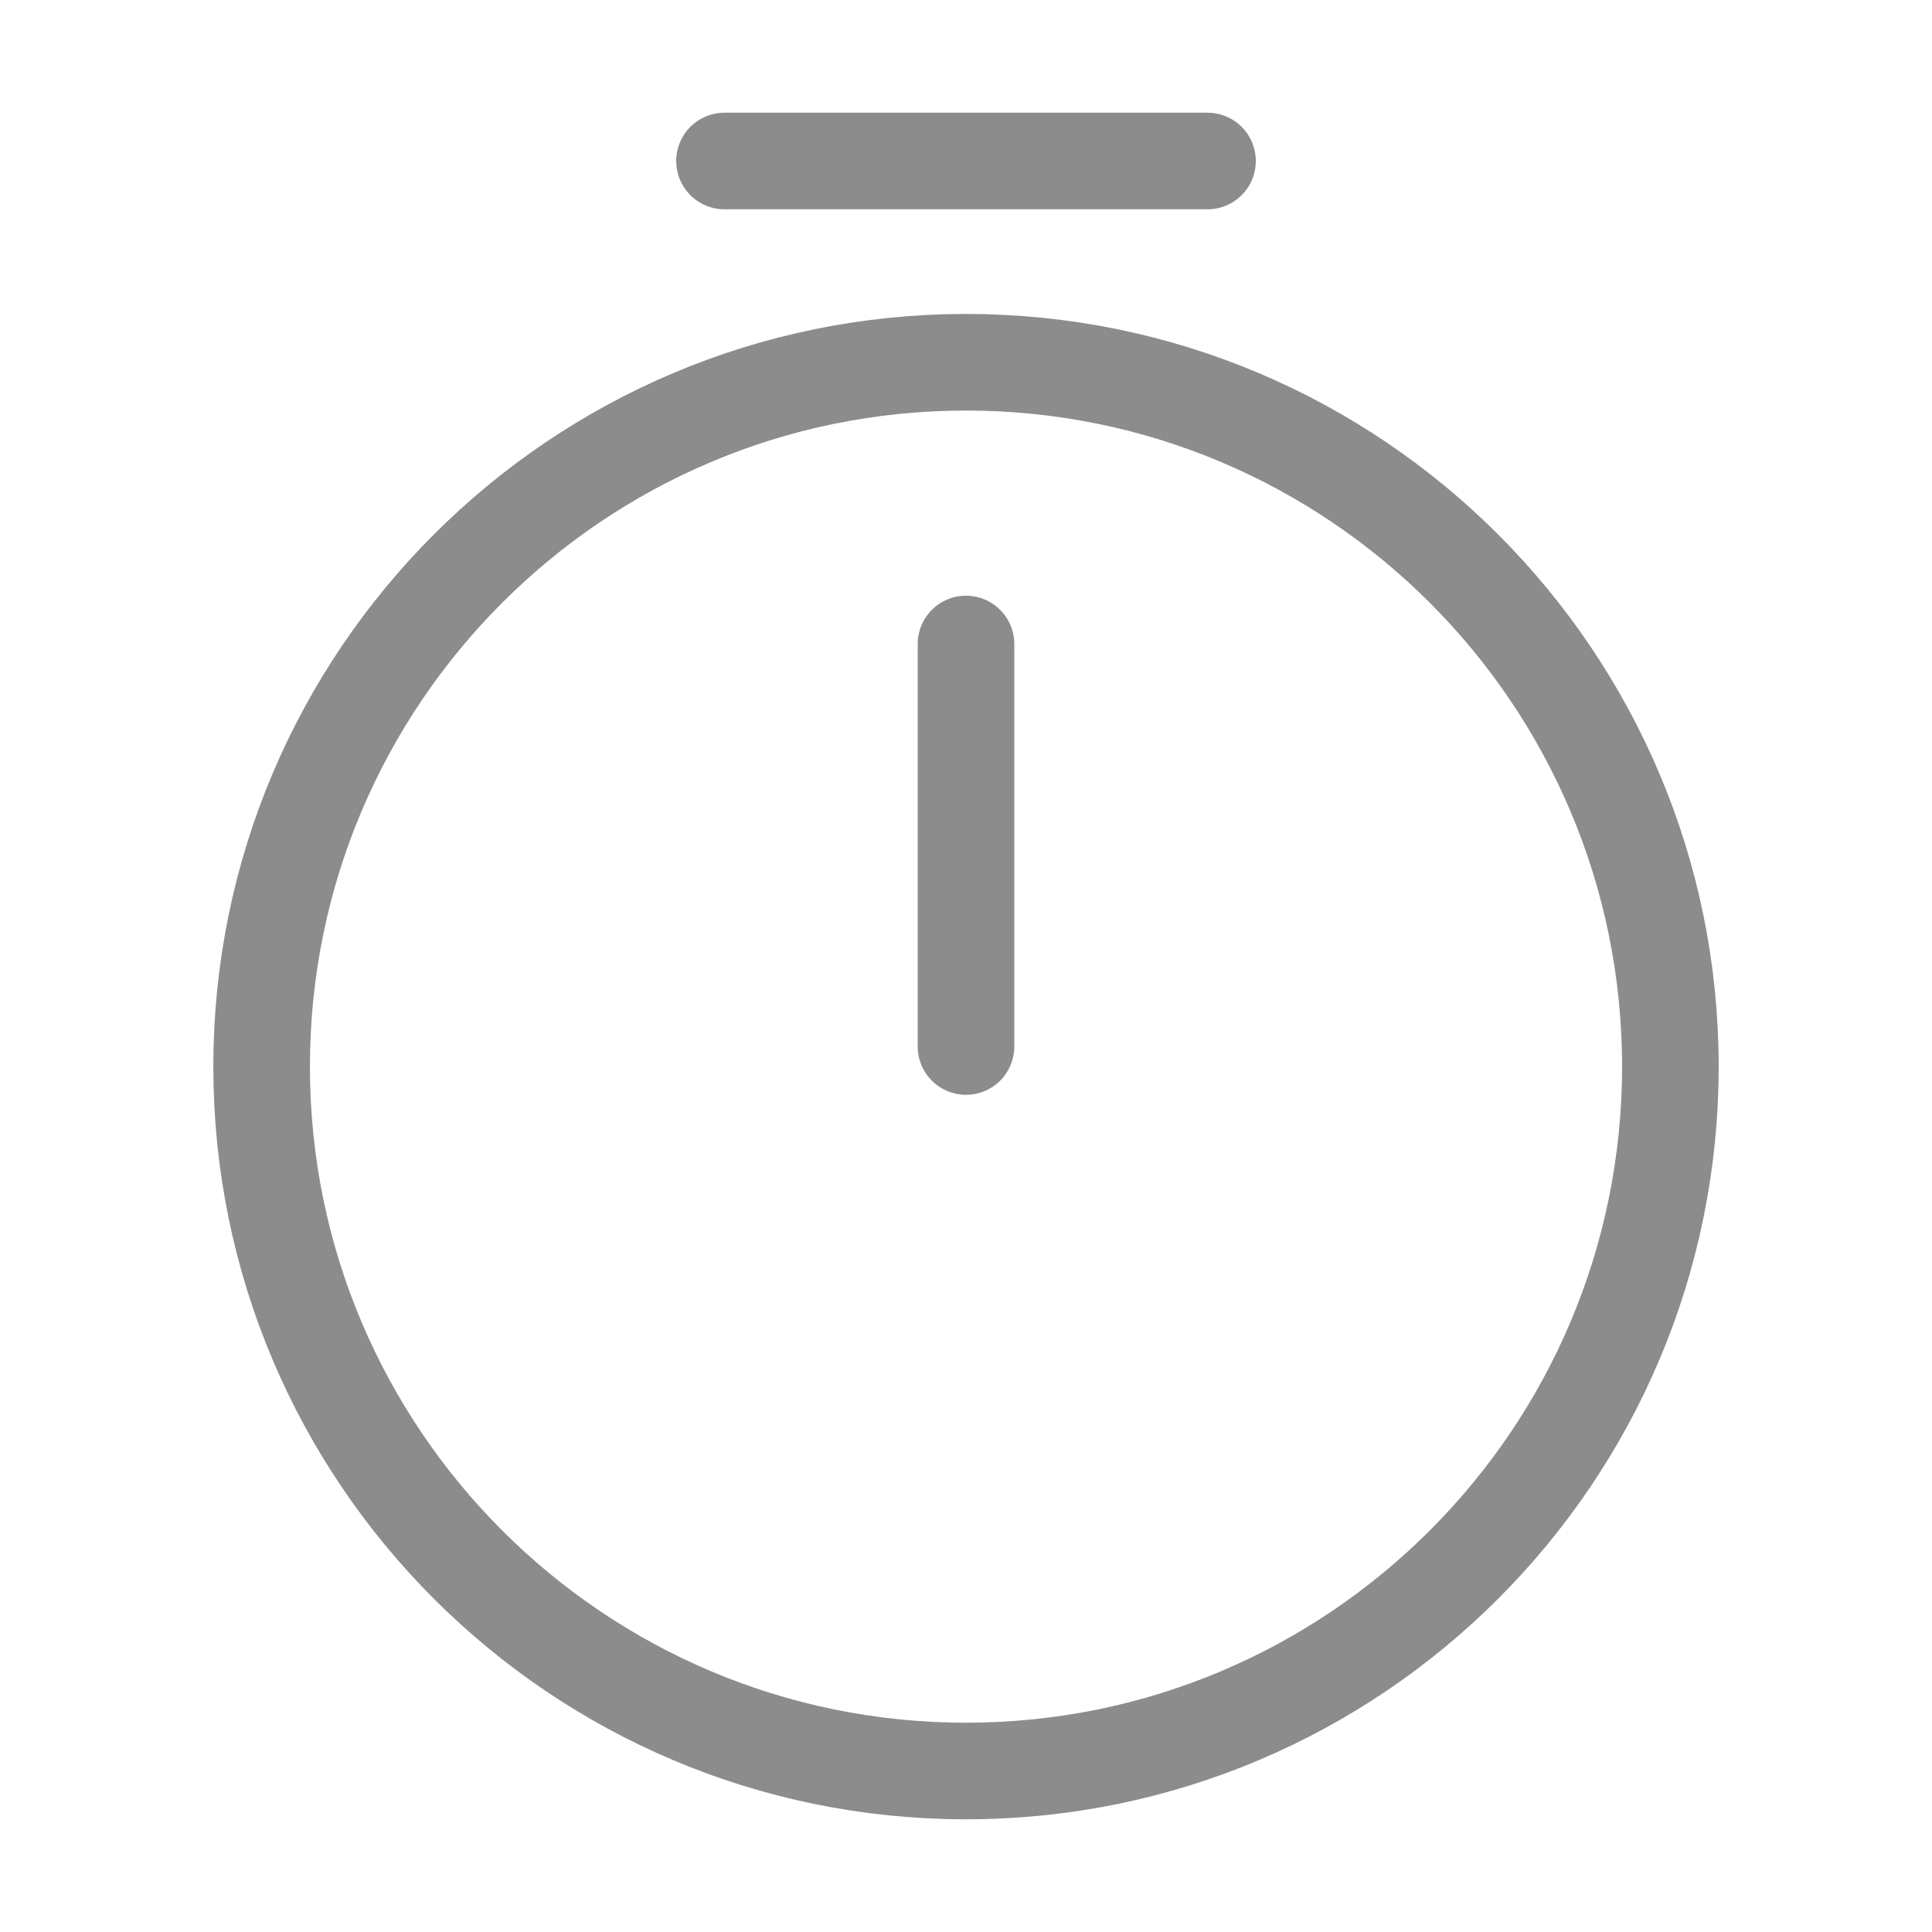
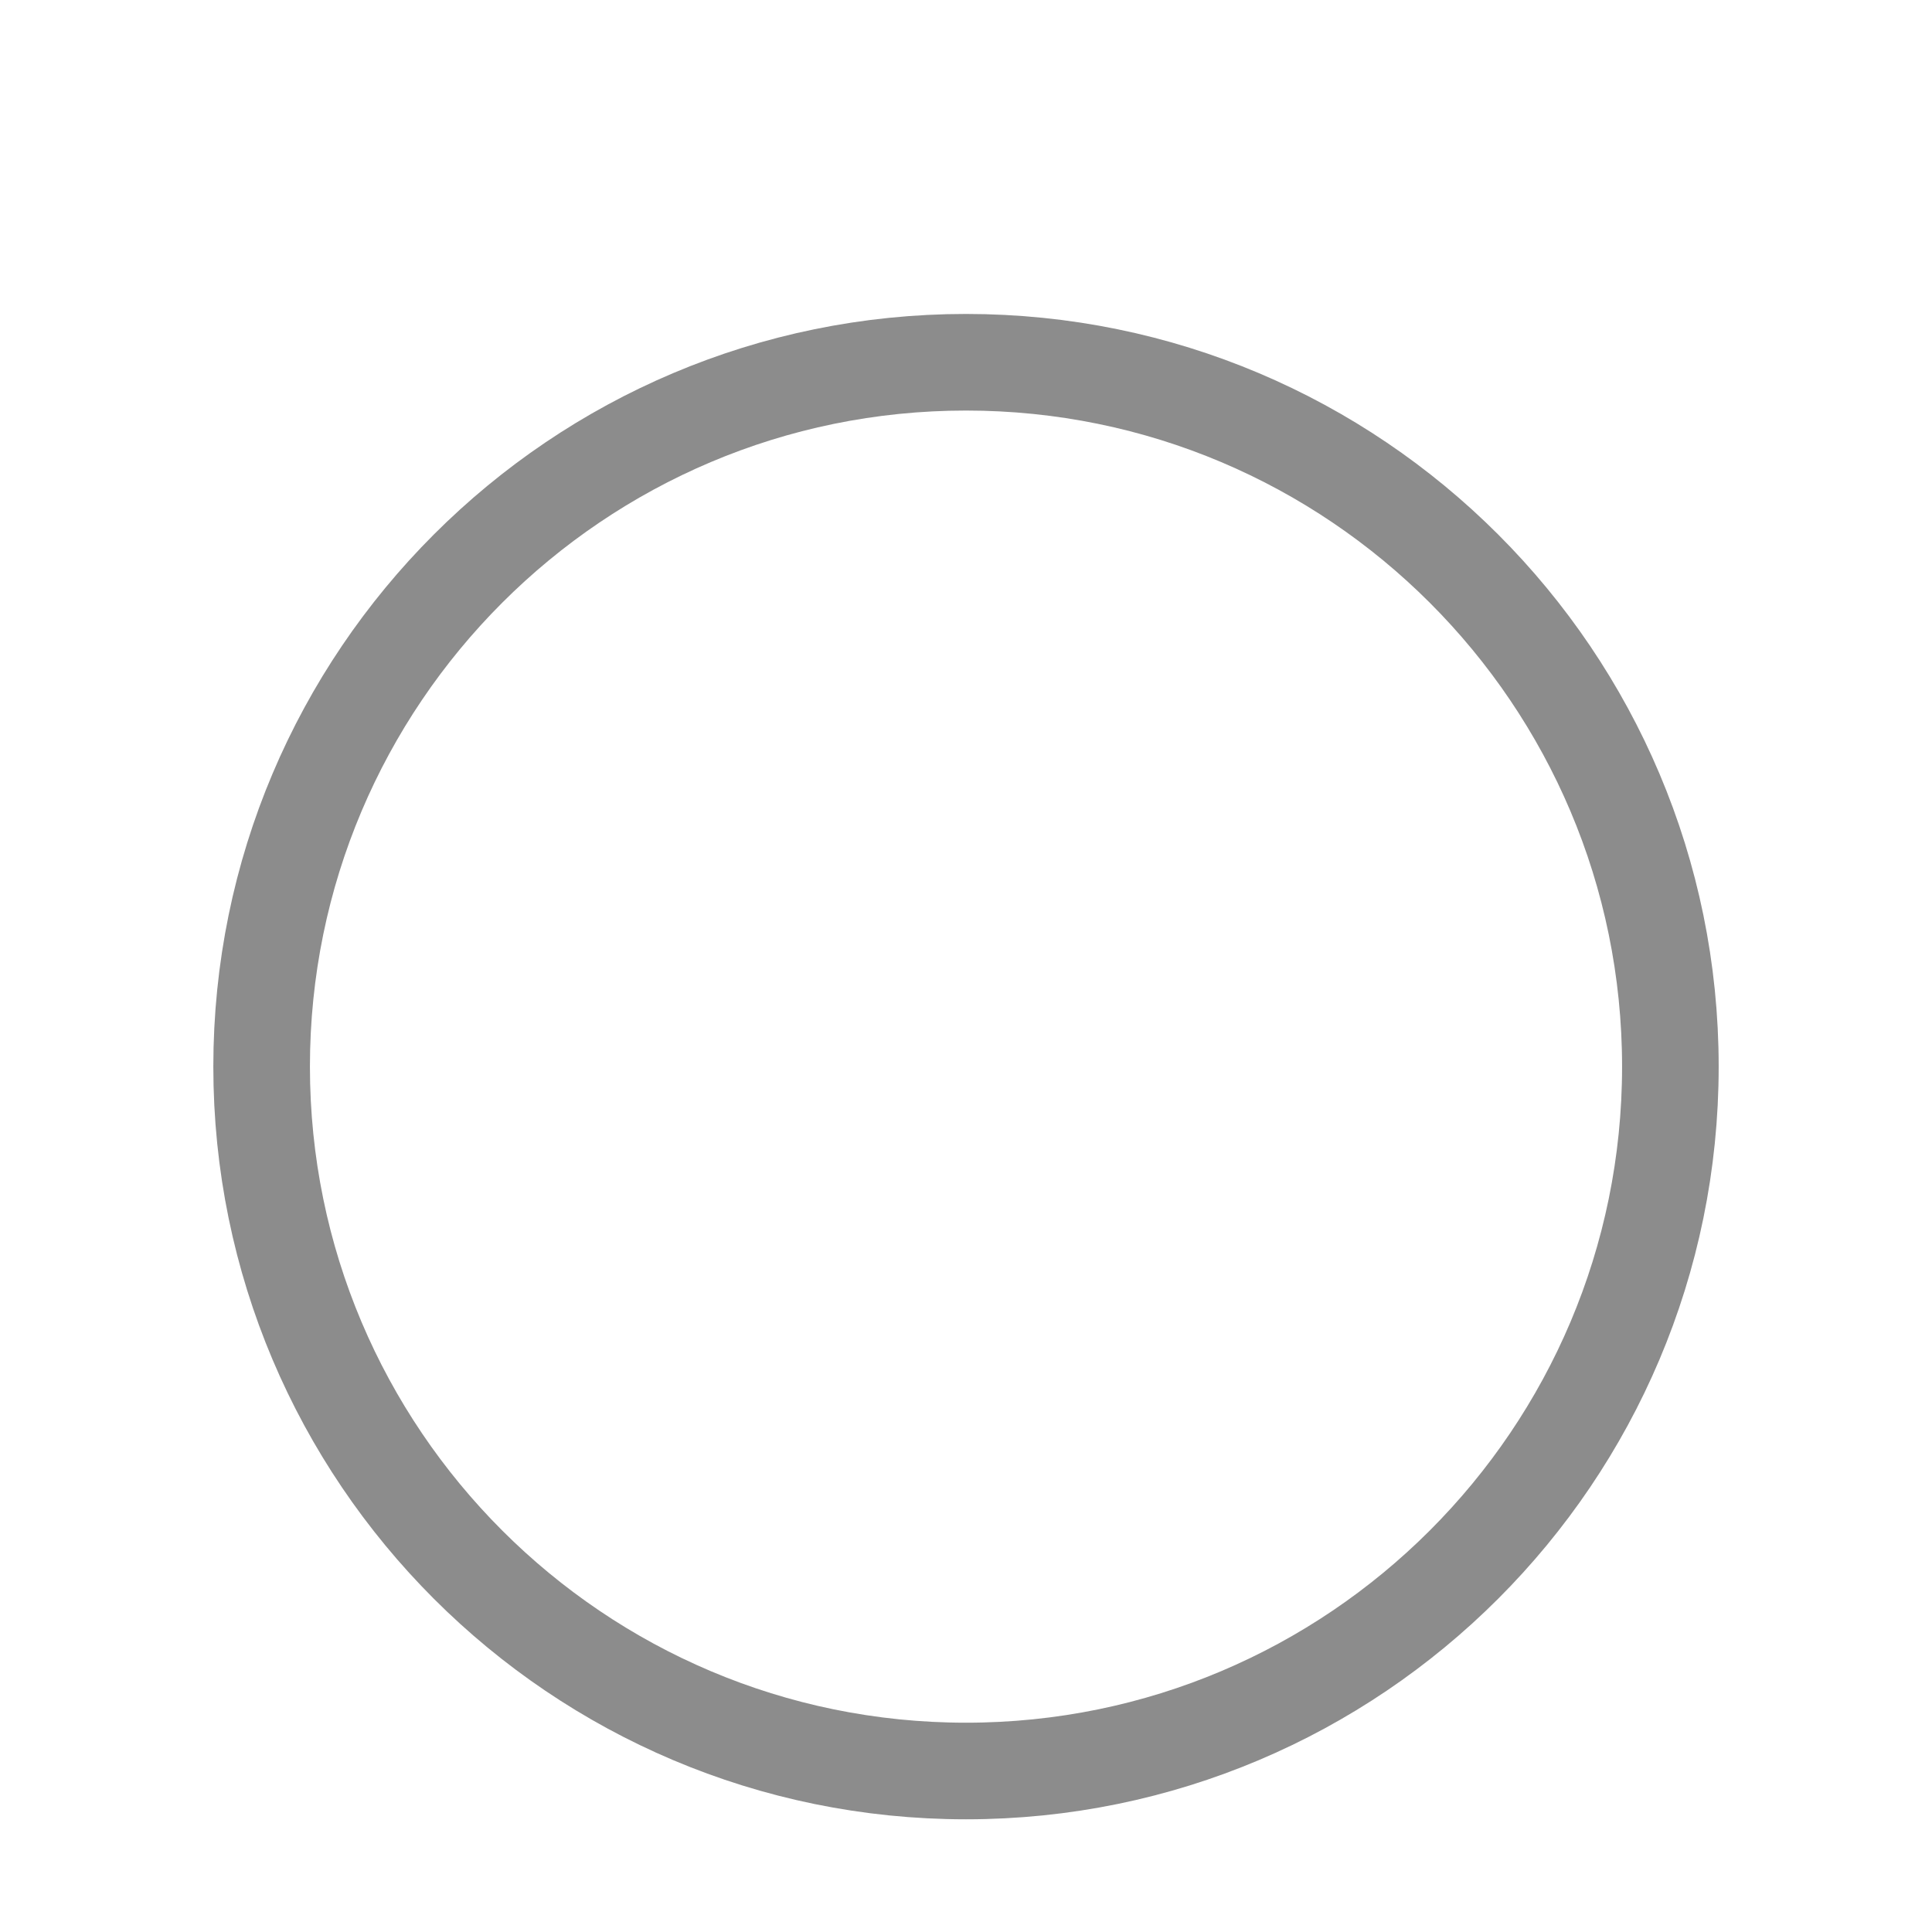
<svg xmlns="http://www.w3.org/2000/svg" width="36" height="36" viewBox="0 0 36 36" fill="none">
  <path d="M31.125 19.875C31.125 27.12 25.245 33 18 33C10.755 33 4.875 27.12 4.875 19.875C4.875 12.63 10.755 6.75 18 6.75C25.245 6.75 31.125 12.63 31.125 19.875Z" stroke="#8C8C8C" stroke-width="1.8" stroke-linecap="round" stroke-linejoin="round" />
-   <path d="M18 12V19.5" stroke="#8C8C8C" stroke-width="1.8" stroke-linecap="round" stroke-linejoin="round" />
-   <path d="M13.5 3H22.5" stroke="#8C8C8C" stroke-width="1.8" stroke-miterlimit="10" stroke-linecap="round" stroke-linejoin="round" />
</svg>